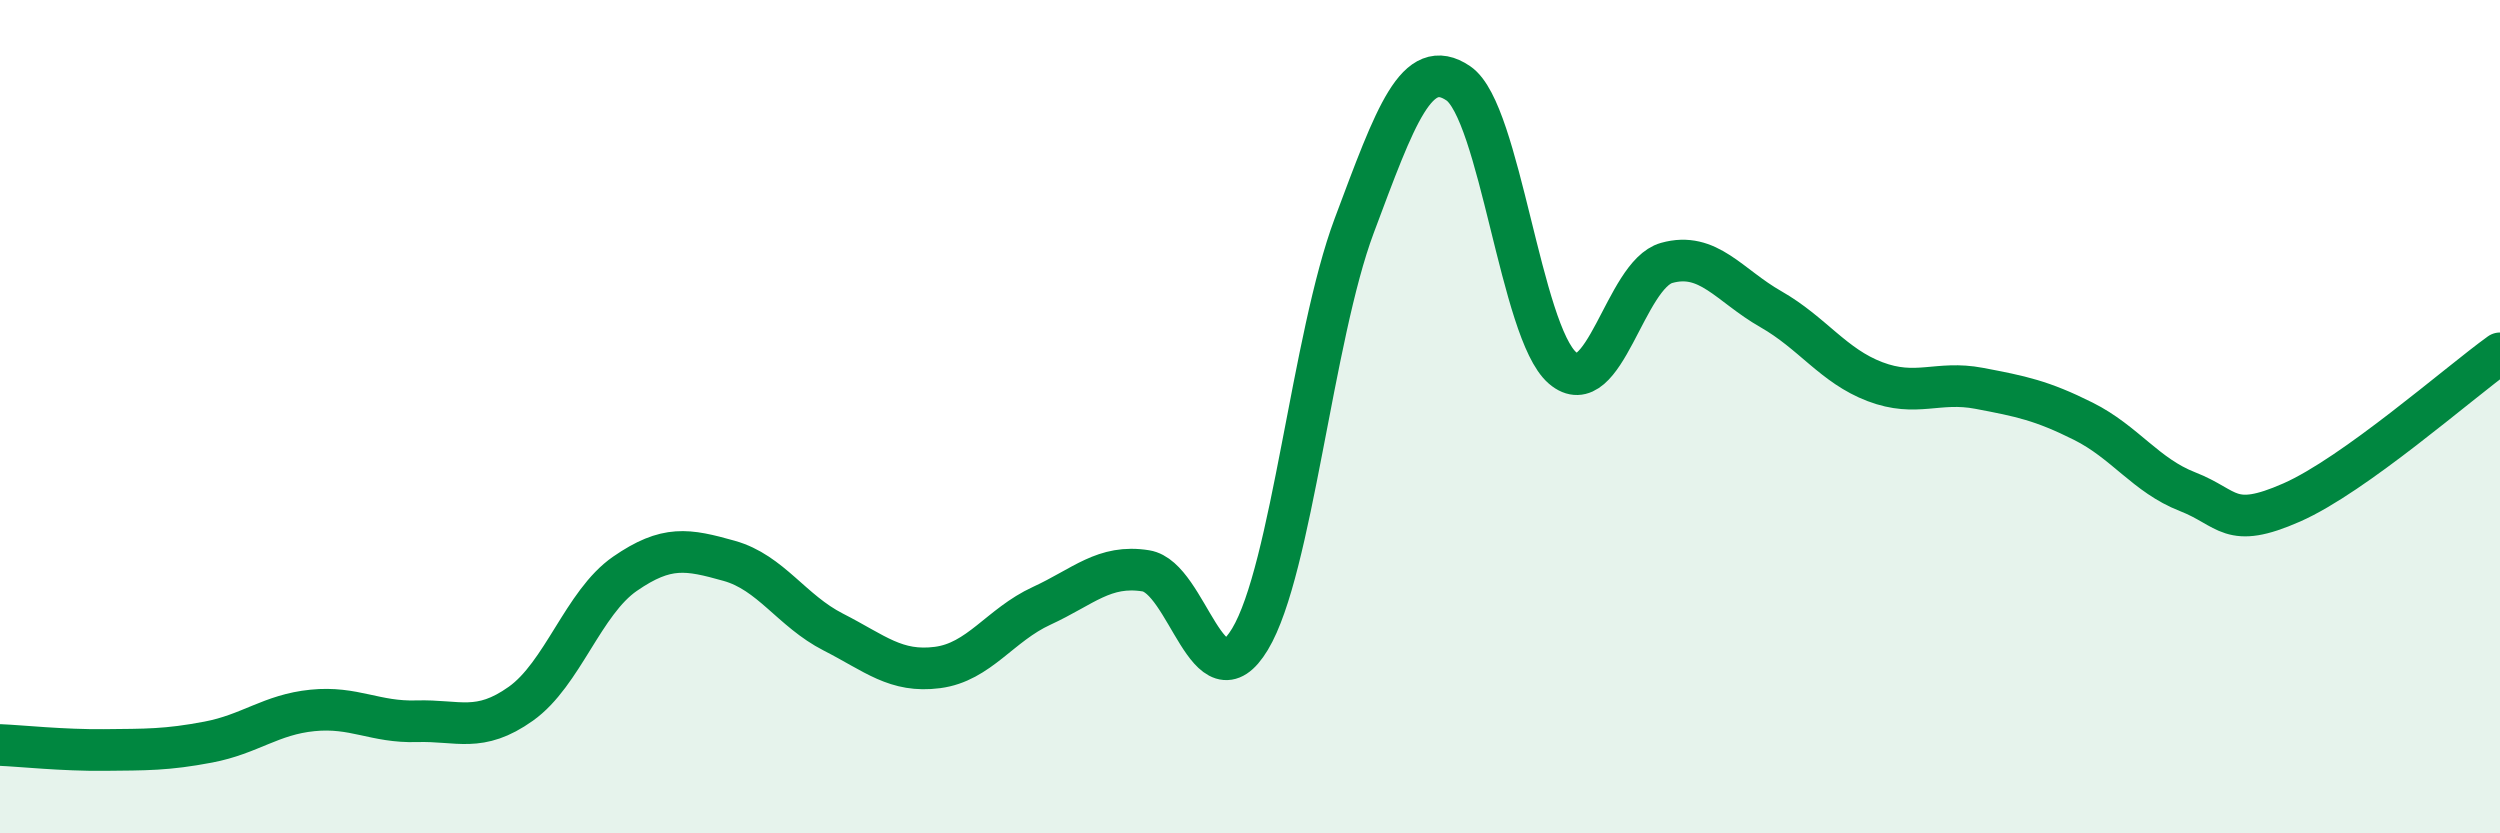
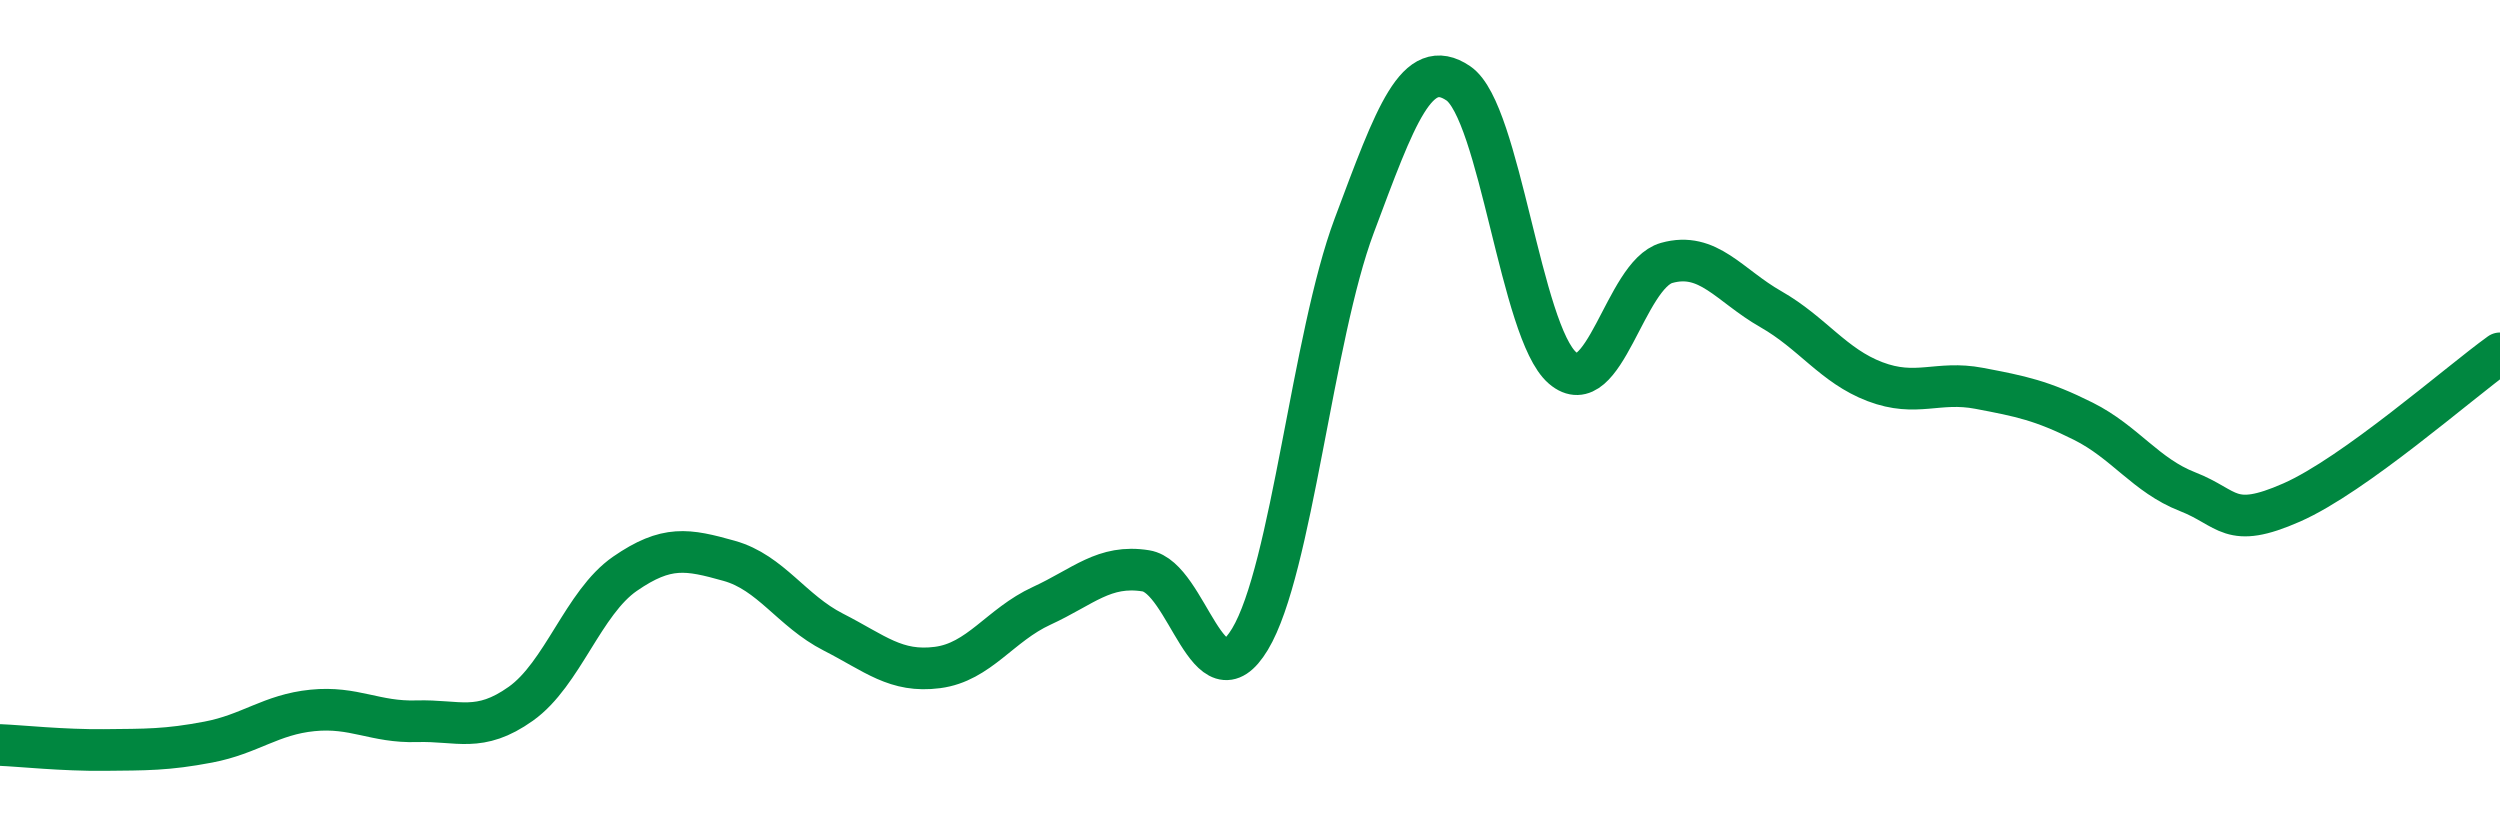
<svg xmlns="http://www.w3.org/2000/svg" width="60" height="20" viewBox="0 0 60 20">
-   <path d="M 0,17.88 C 0.5,17.9 1.5,18.01 2.5,18 C 3.5,17.99 4,18 5,17.81 C 6,17.62 6.5,17.15 7.5,17.05 C 8.5,16.95 9,17.34 10,17.31 C 11,17.28 11.5,17.6 12.5,16.89 C 13.5,16.18 14,14.46 15,13.77 C 16,13.08 16.5,13.18 17.5,13.46 C 18.5,13.74 19,14.66 20,15.17 C 21,15.68 21.5,16.15 22.5,16.02 C 23.5,15.89 24,15 25,14.54 C 26,14.08 26.5,13.54 27.5,13.7 C 28.5,13.86 29,17 30,15.34 C 31,13.68 31.5,8.09 32.5,5.42 C 33.5,2.75 34,1.32 35,2 C 36,2.68 36.5,7.97 37.5,8.83 C 38.5,9.69 39,6.59 40,6.31 C 41,6.03 41.5,6.85 42.5,7.42 C 43.5,7.99 44,8.78 45,9.16 C 46,9.54 46.5,9.13 47.5,9.32 C 48.5,9.51 49,9.61 50,10.11 C 51,10.61 51.5,11.41 52.5,11.8 C 53.5,12.19 53.5,12.72 55,12.06 C 56.5,11.4 59,9.2 60,8.48L60 20L0 20Z" fill="#008740" opacity="0.1" stroke-linecap="round" stroke-linejoin="round" />
  <path d="M 0,17.88 C 0.5,17.9 1.5,18.01 2.5,18 C 3.5,17.99 4,18 5,17.81 C 6,17.62 6.5,17.15 7.5,17.05 C 8.5,16.95 9,17.34 10,17.31 C 11,17.28 11.5,17.6 12.5,16.89 C 13.5,16.18 14,14.46 15,13.77 C 16,13.08 16.5,13.18 17.5,13.46 C 18.5,13.74 19,14.66 20,15.17 C 21,15.68 21.5,16.15 22.5,16.02 C 23.5,15.89 24,15 25,14.54 C 26,14.08 26.5,13.54 27.5,13.7 C 28.5,13.86 29,17 30,15.34 C 31,13.68 31.5,8.09 32.5,5.42 C 33.5,2.75 34,1.32 35,2 C 36,2.68 36.5,7.97 37.5,8.83 C 38.5,9.69 39,6.59 40,6.31 C 41,6.03 41.5,6.85 42.5,7.42 C 43.5,7.99 44,8.78 45,9.16 C 46,9.54 46.5,9.13 47.5,9.32 C 48.5,9.51 49,9.61 50,10.11 C 51,10.61 51.5,11.41 52.5,11.8 C 53.5,12.19 53.5,12.72 55,12.06 C 56.5,11.4 59,9.2 60,8.48" stroke="#008740" stroke-width="1" fill="none" stroke-linecap="round" stroke-linejoin="round" />
</svg>